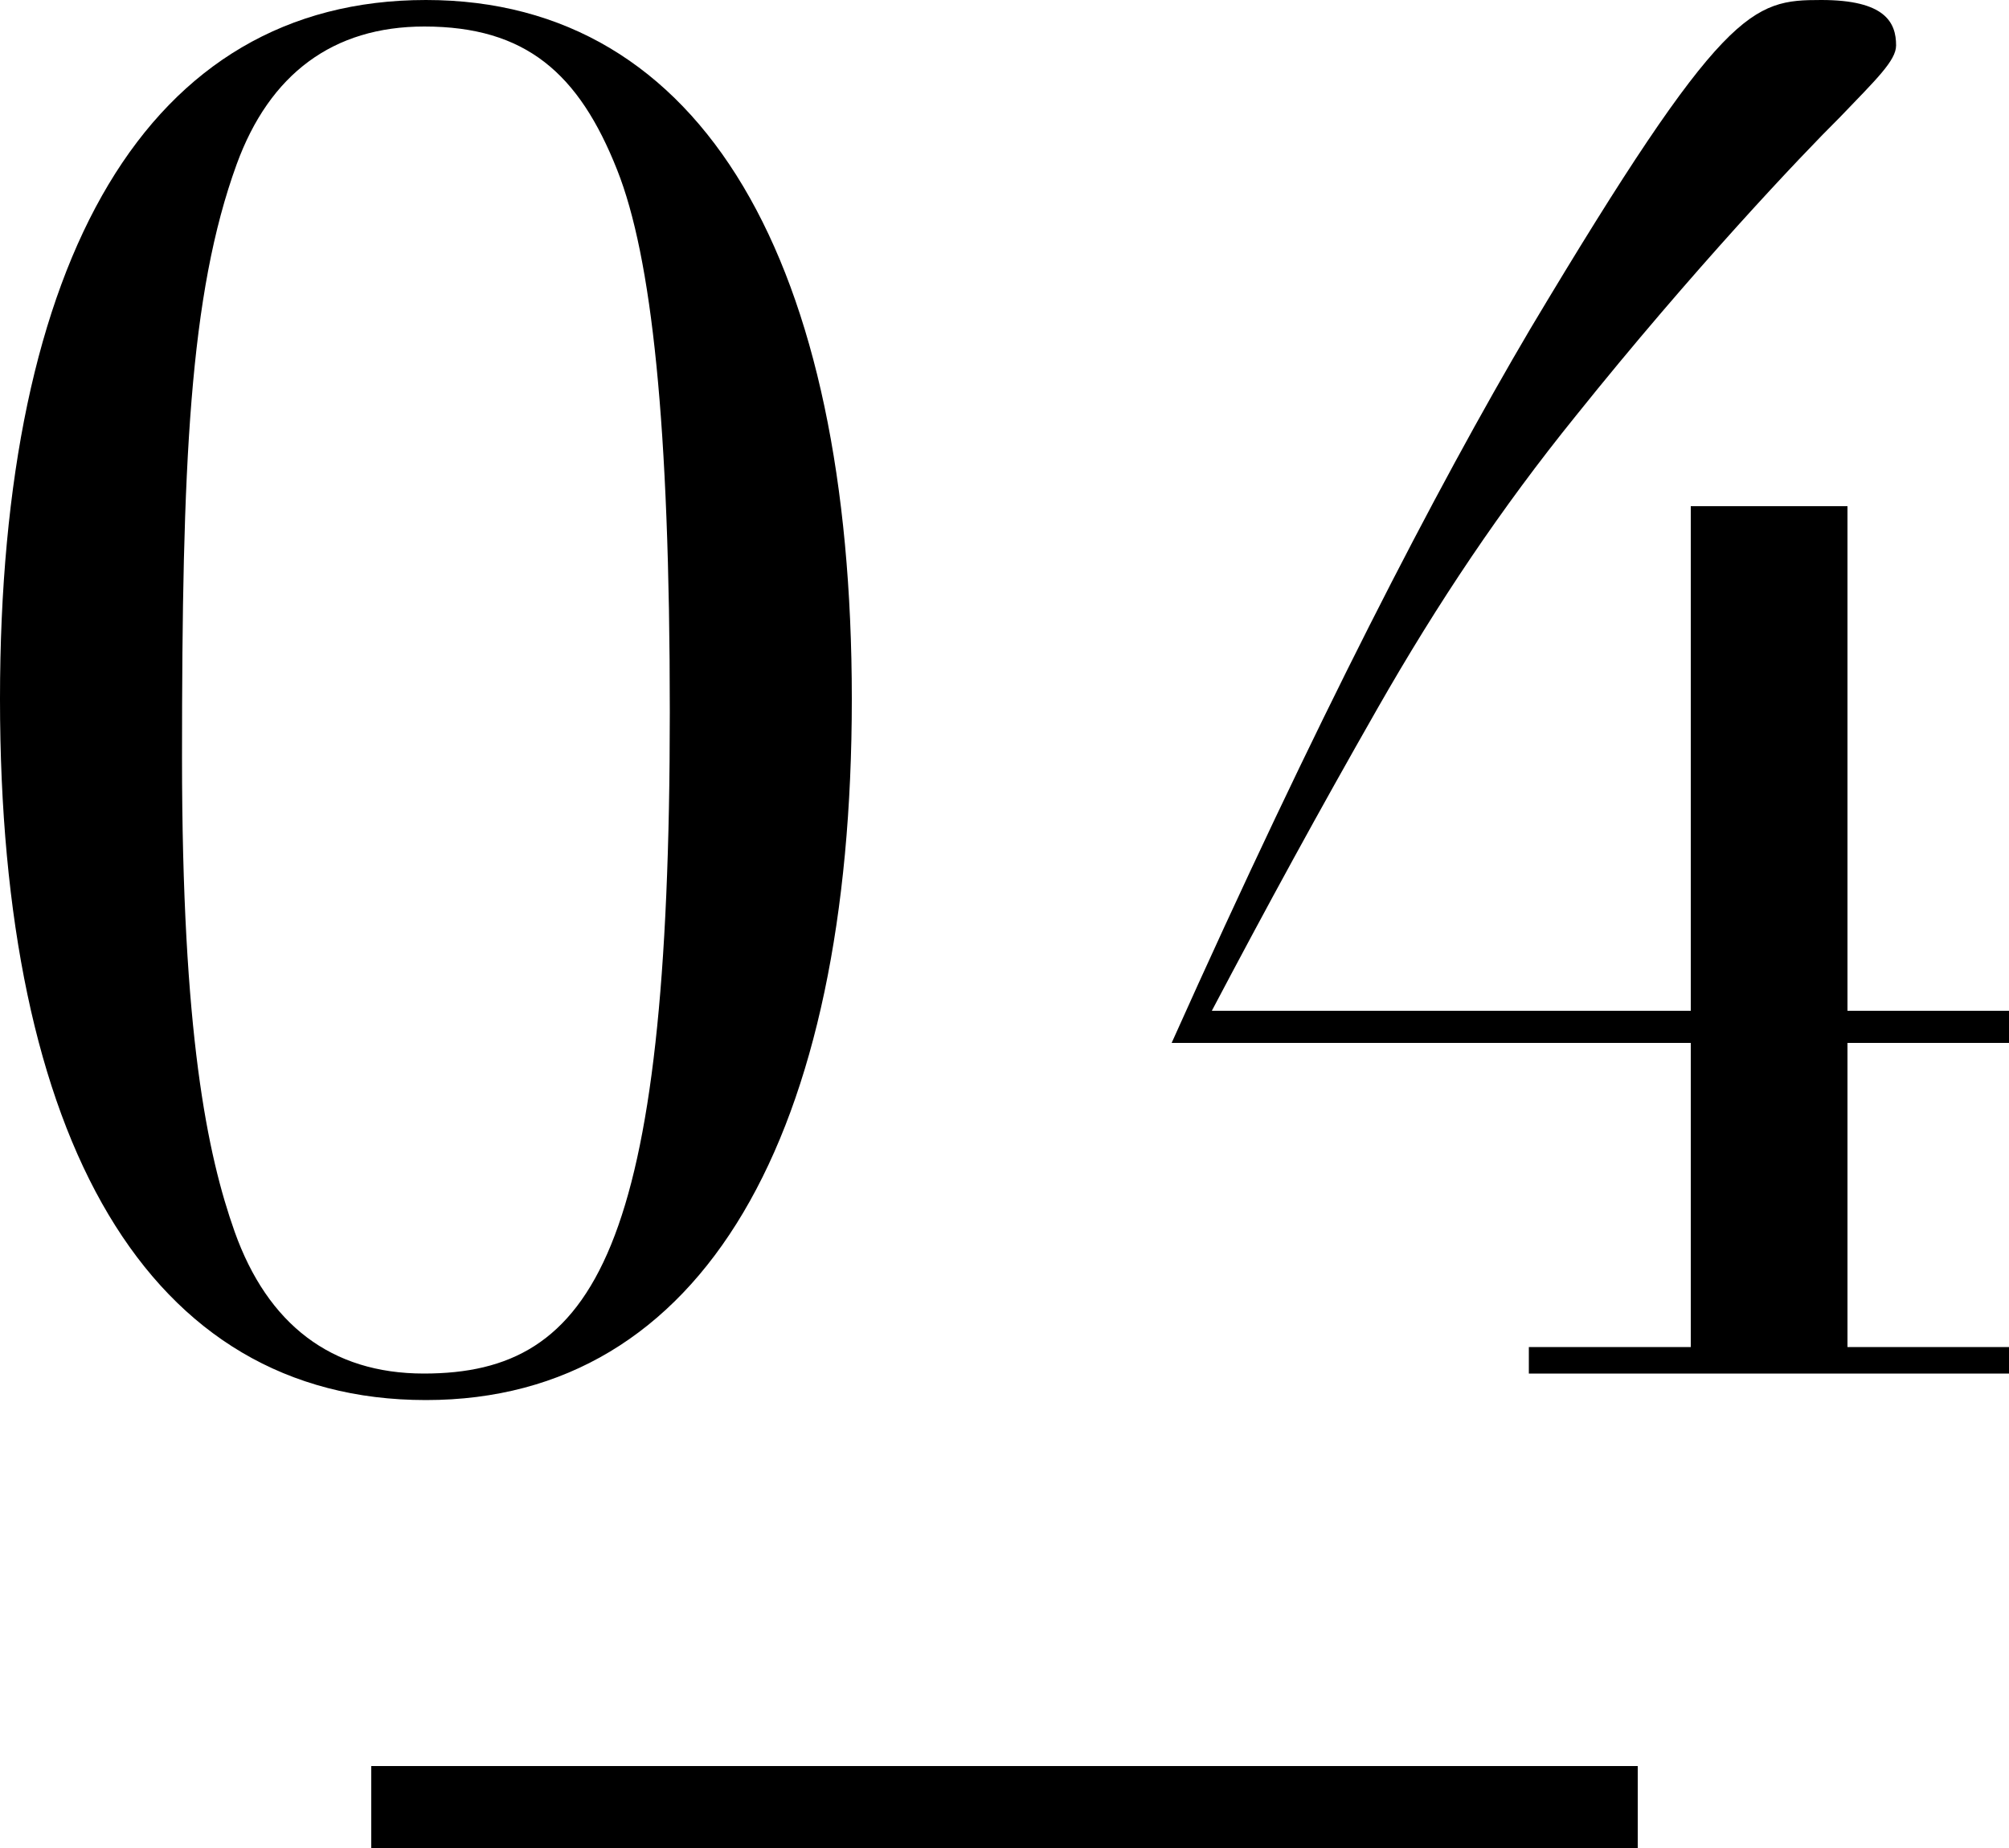
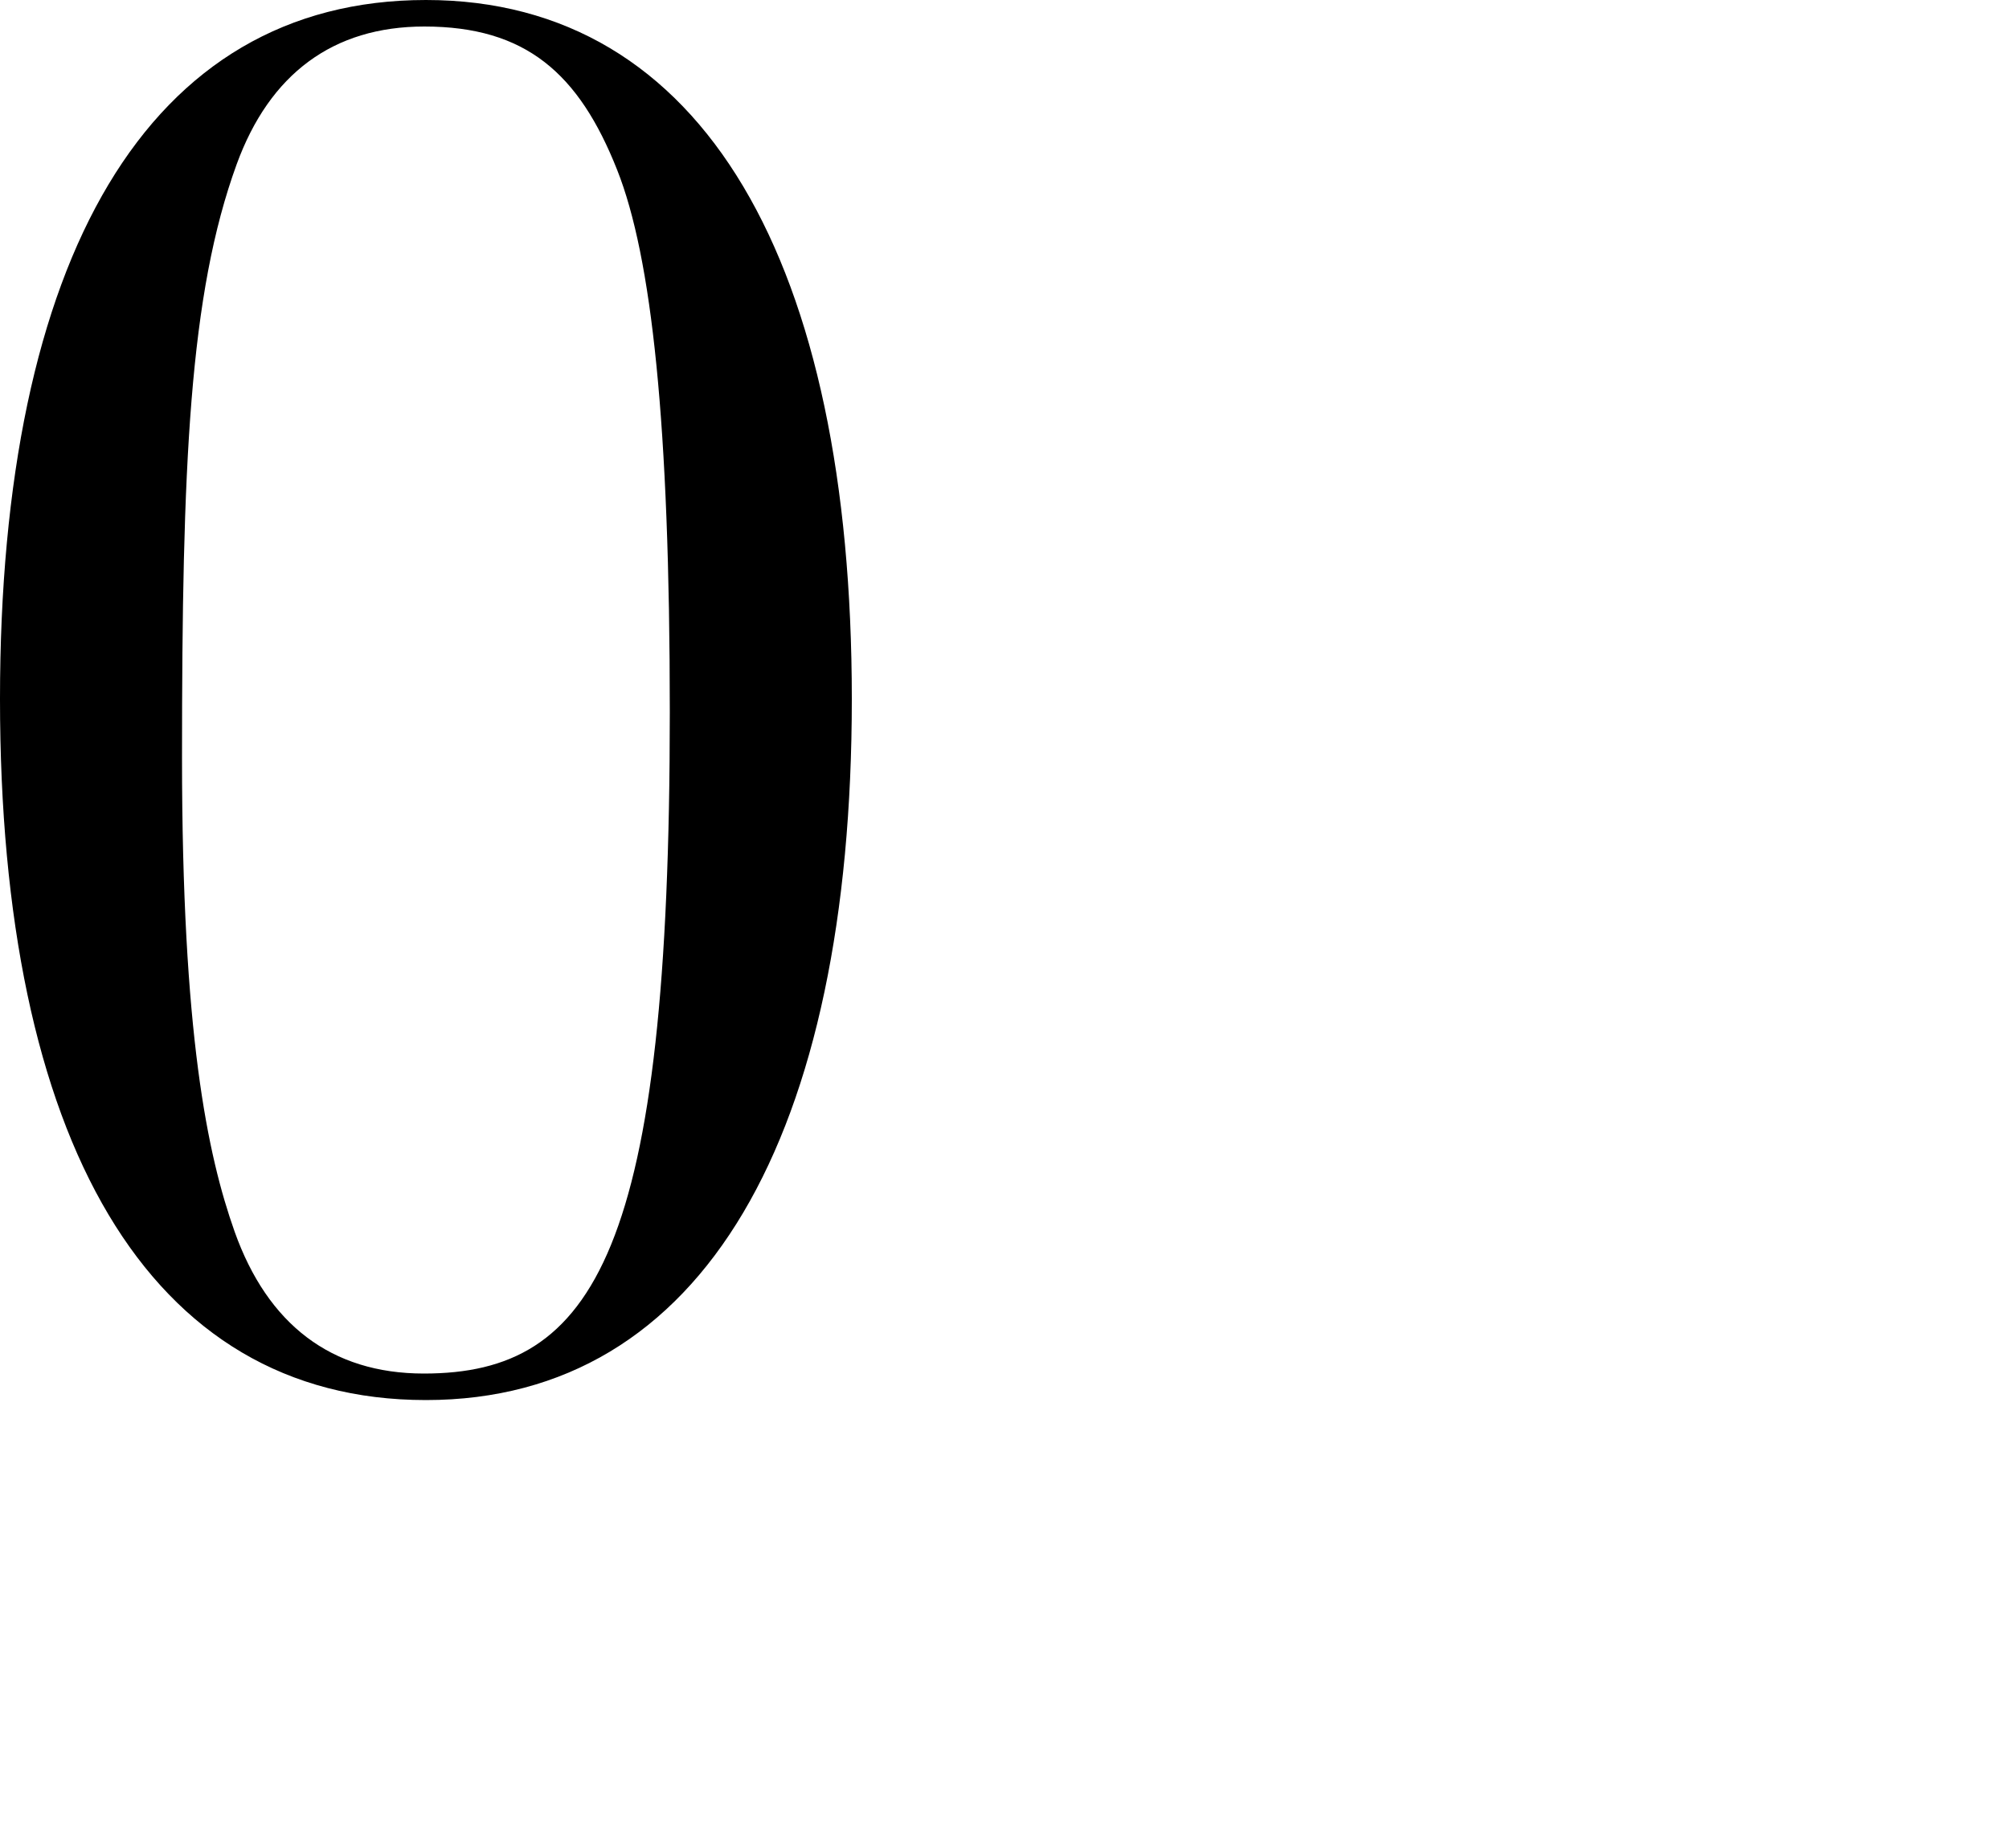
<svg xmlns="http://www.w3.org/2000/svg" id="_レイヤー_2" viewBox="0 0 50 46">
  <g id="txt">
    <path d="m10.6,34.85C3.67,34.85,0,28.36,0,17.4S3.67,0,10.6,0s10.6,6.58,10.6,17.4-3.67,17.45-10.6,17.45Zm-6.07-15.99c0,6.87.63,9.88,1.31,11.8.82,2.3,2.4,3.53,4.71,3.53,4.26,0,6.12-3.06,6.12-16.46,0-7.19-.45-11.33-1.31-13.5-.95-2.4-2.27-3.57-4.8-3.57-2.27,0-3.85,1.18-4.67,3.43-1.18,3.24-1.36,7.48-1.36,14.77Z" />
-     <path d="m45.79,2.92c-.95.94-3.67,3.81-6.57,7.43-1.86,2.3-3.44,4.66-4.94,7.29-1.45,2.54-2.76,4.94-4.12,7.52h11.92v-12.56h3.9v12.56h4.03v.8h-4.03v7.57h4.03v.66h-11.96v-.66h4.03v-7.57h-12.92c3.58-7.99,6.57-13.78,8.93-17.78C42.89.14,43.61,0,45.33,0c1.59,0,1.86.56,1.86,1.13,0,.38-.5.85-1.4,1.79Z" />
-     <rect x="9.24" y="43.96" width="31.52" height="2.04" />
  </g>
</svg>